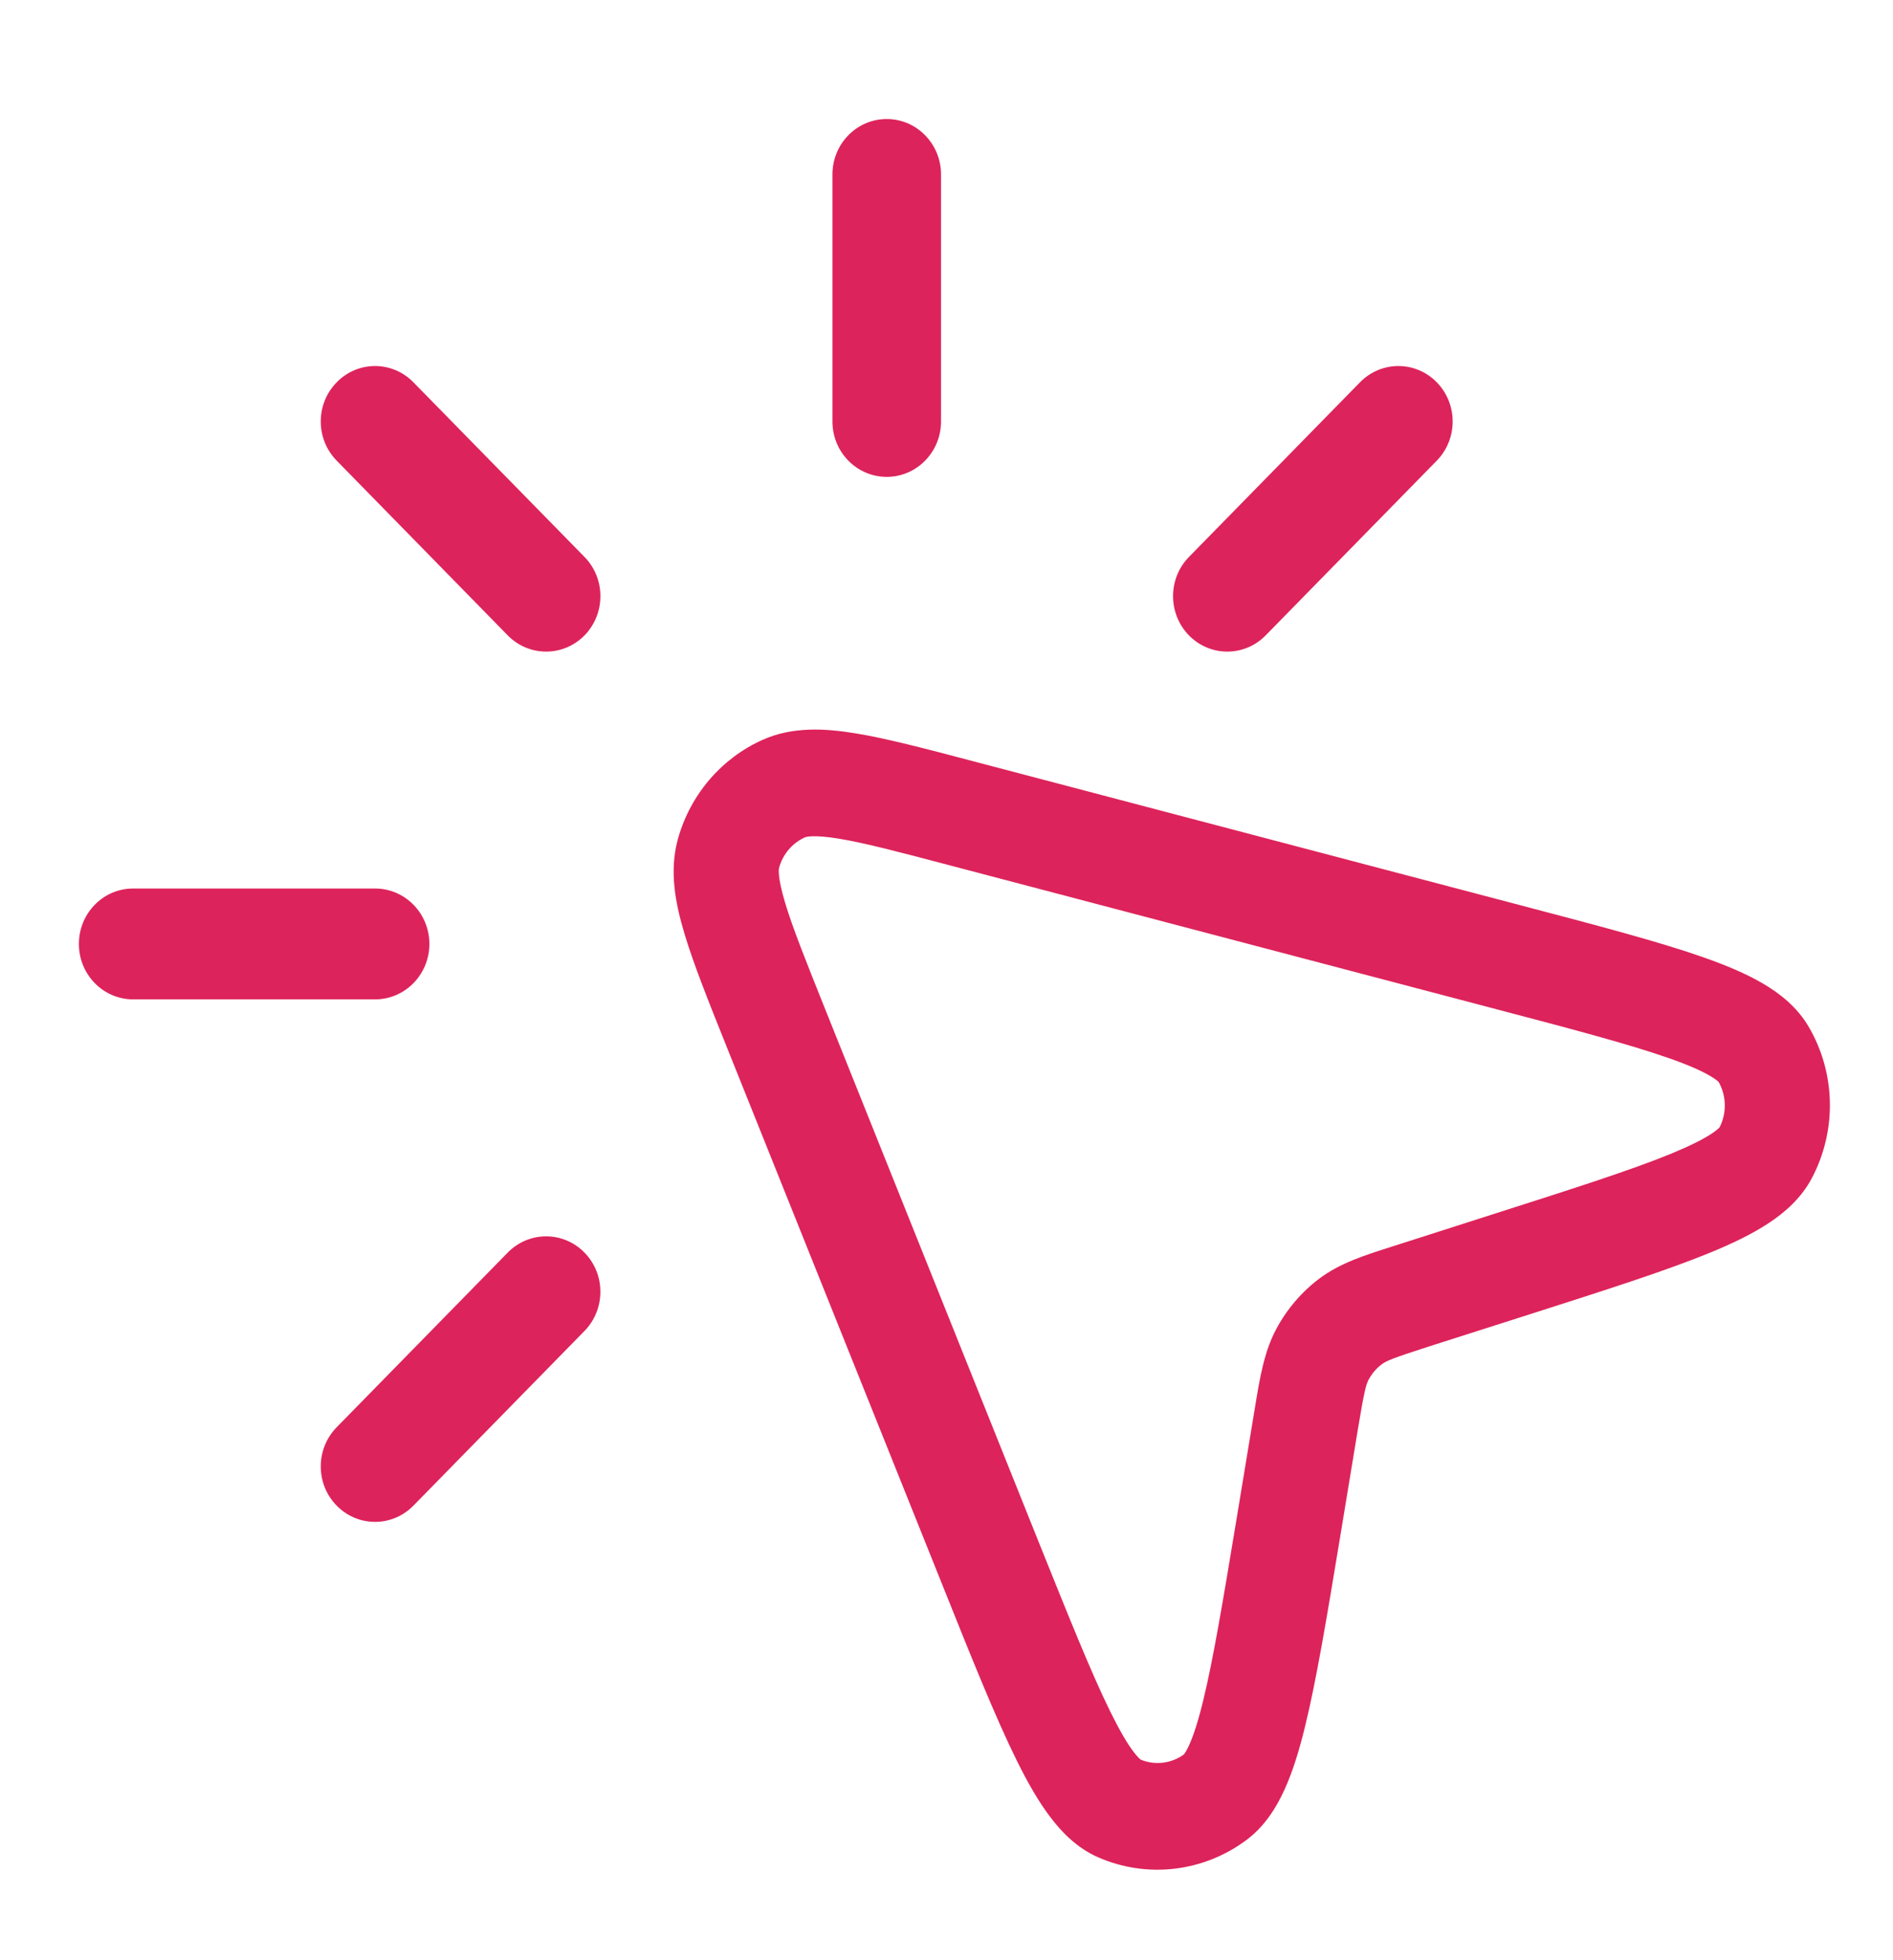
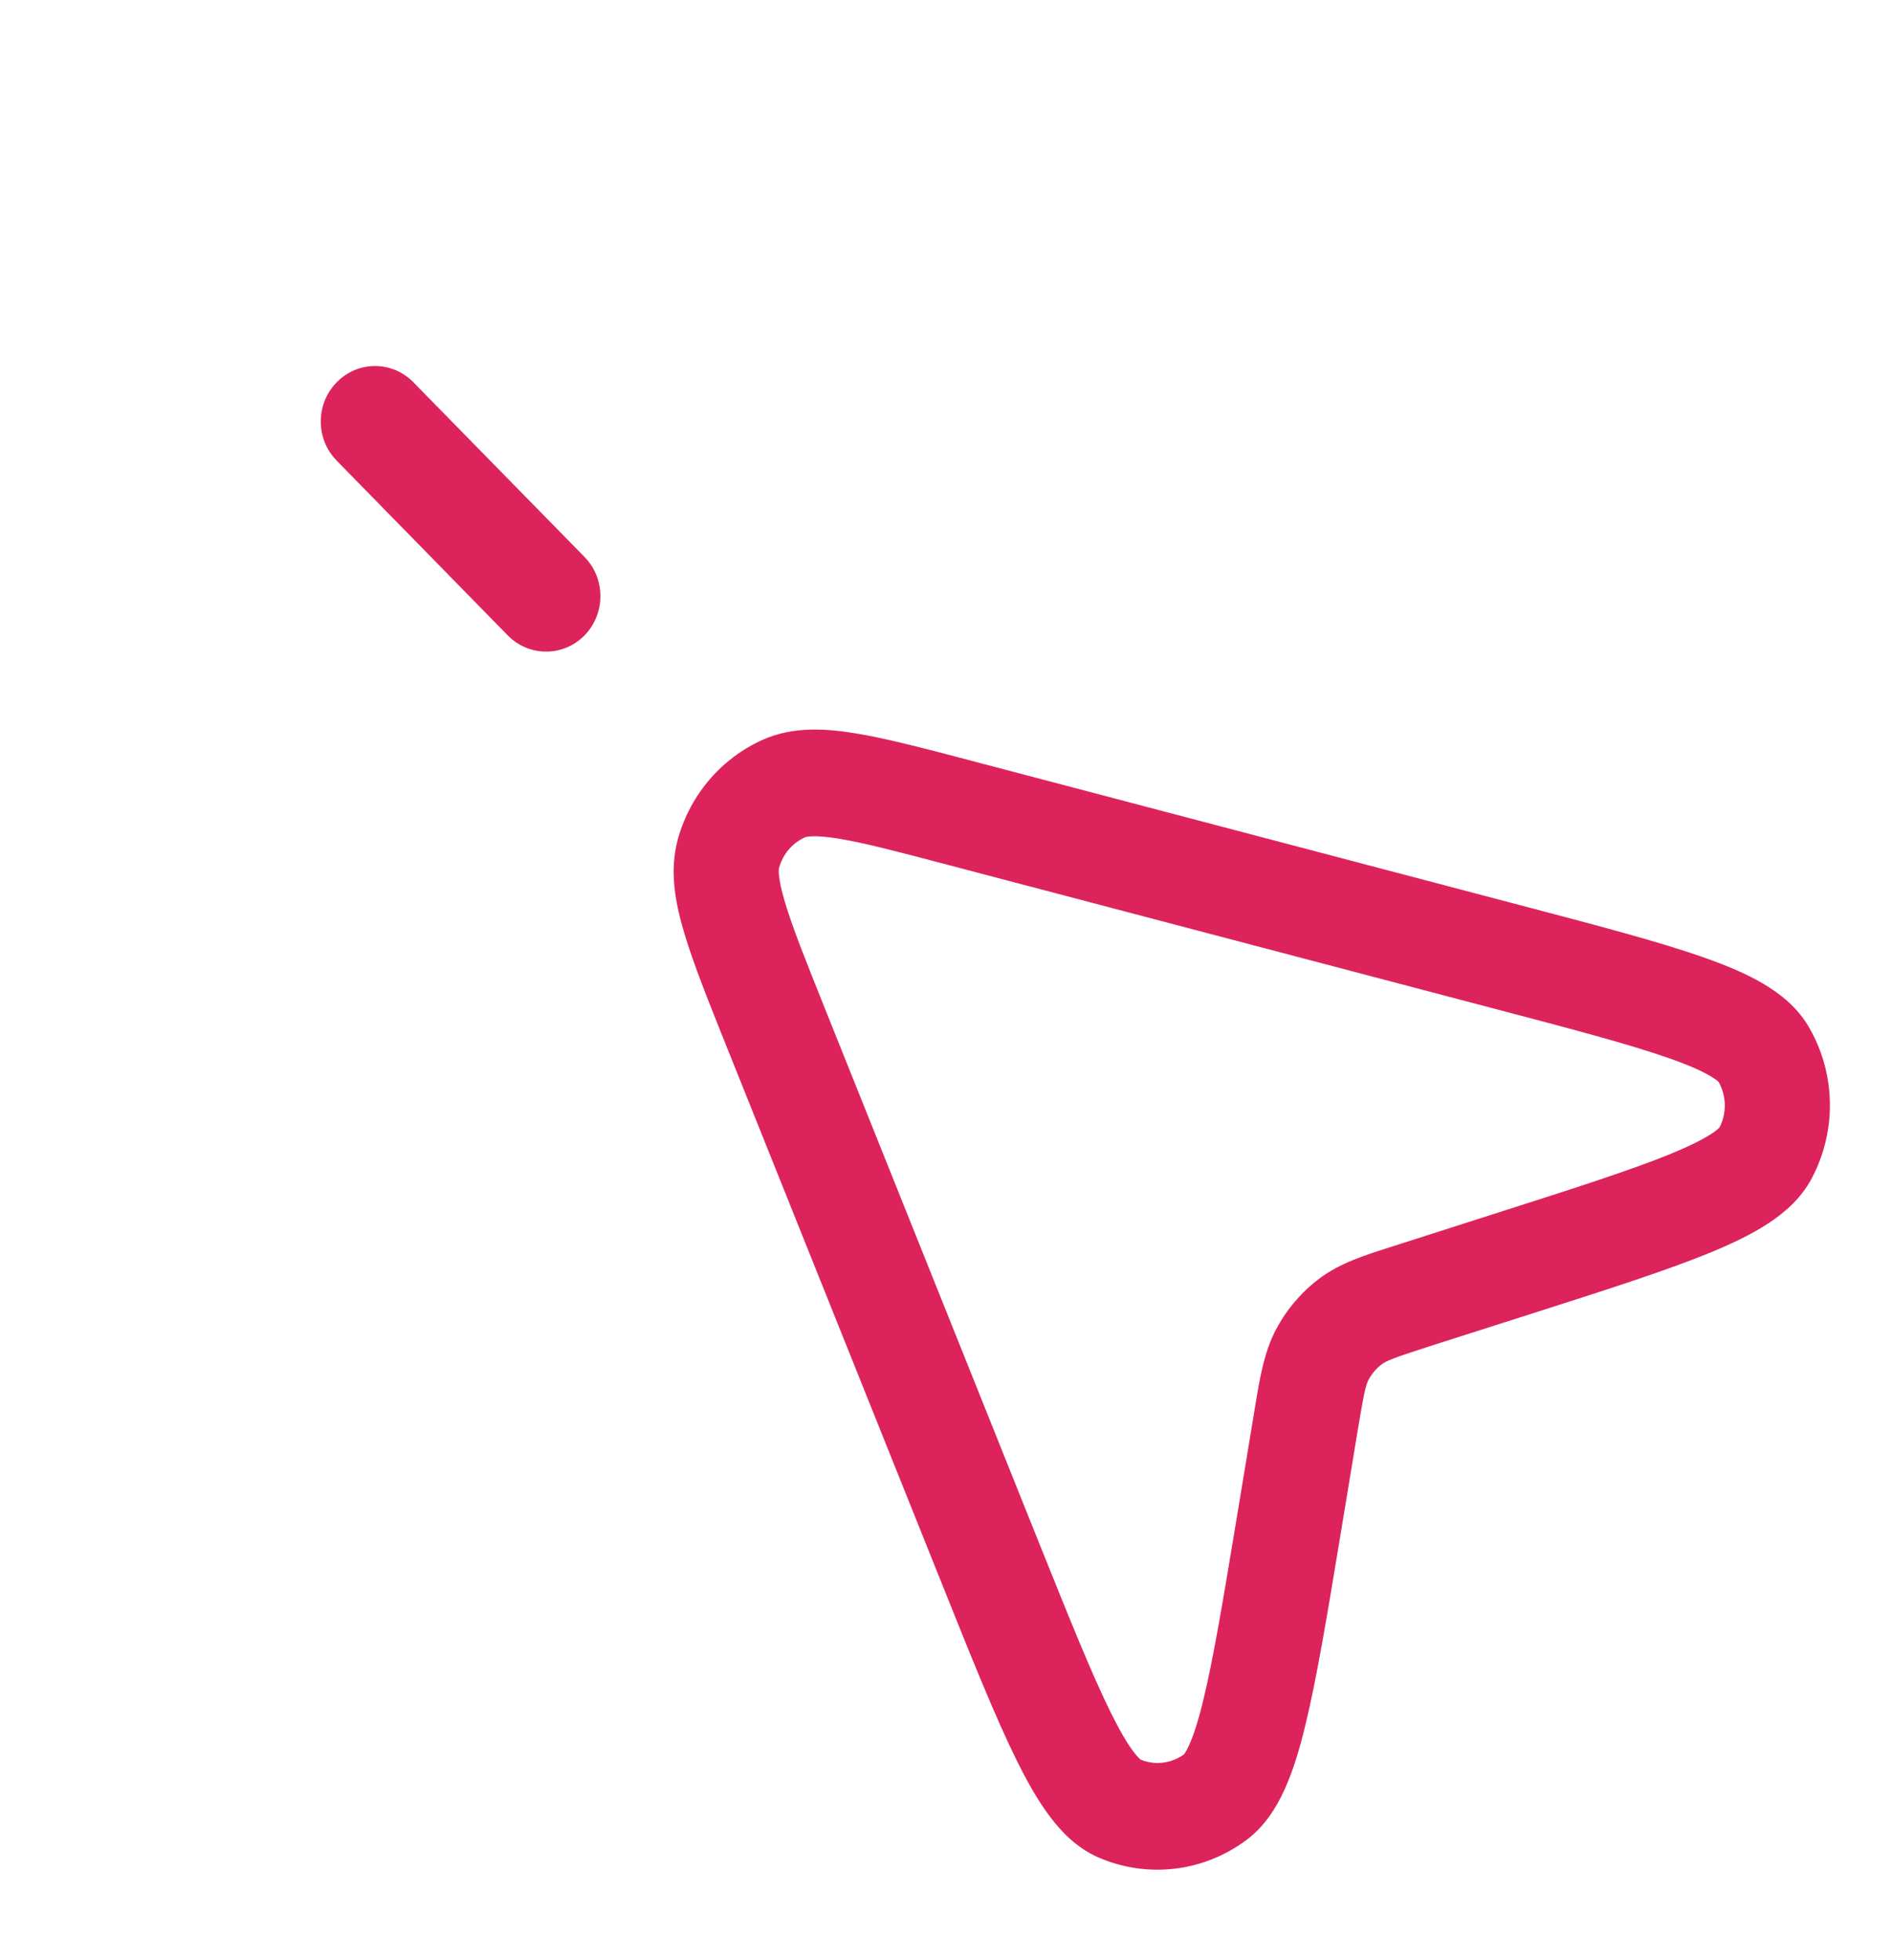
<svg xmlns="http://www.w3.org/2000/svg" width="28" height="29" viewBox="0 0 28 29" fill="none">
  <path d="M8.646 9.4C8.332 9.72 7.824 9.72 7.51 9.4L4.98 6.815C4.666 6.495 4.666 5.976 4.98 5.656C5.293 5.335 5.802 5.335 6.115 5.656L8.646 8.24C8.959 8.56 8.959 9.079 8.646 9.4Z" fill="#DD235B" />
-   <path d="M13.116 1.761C13.559 1.761 13.919 2.128 13.919 2.581V6.236C13.919 6.688 13.559 7.055 13.116 7.055C12.672 7.055 12.313 6.688 12.313 6.236V2.581C12.313 2.128 12.672 1.761 13.116 1.761Z" fill="#DD235B" />
-   <path d="M1.167 13.965C1.167 13.512 1.526 13.145 1.969 13.145H5.548C5.991 13.145 6.351 13.512 6.351 13.965C6.351 14.418 5.991 14.785 5.548 14.785H1.969C1.526 14.785 1.167 14.418 1.167 13.965Z" fill="#DD235B" />
-   <path d="M4.98 21.115C4.666 21.436 4.666 21.955 4.98 22.275C5.293 22.595 5.802 22.595 6.115 22.275L8.645 19.691C8.959 19.37 8.959 18.851 8.645 18.531C8.332 18.211 7.824 18.211 7.51 18.531L4.98 21.115Z" fill="#DD235B" />
-   <path d="M17.586 8.24C17.273 8.56 17.273 9.079 17.586 9.4C17.899 9.72 18.408 9.72 18.721 9.4L21.252 6.815C21.565 6.495 21.565 5.976 21.252 5.656C20.938 5.335 20.43 5.335 20.116 5.656L17.586 8.24Z" fill="#DD235B" />
-   <path fill-rule="evenodd" clip-rule="evenodd" d="M11.378 11.157C10.829 11.402 10.415 11.886 10.252 12.475C10.139 12.883 10.217 13.313 10.348 13.749C10.48 14.188 10.699 14.736 10.973 15.419L14.135 23.31C14.586 24.436 14.938 25.313 15.245 25.936C15.401 26.251 15.556 26.524 15.721 26.741C15.884 26.957 16.083 27.153 16.337 27.264C16.983 27.546 17.728 27.459 18.297 27.035C18.521 26.868 18.673 26.631 18.786 26.383C18.9 26.133 18.993 25.831 19.077 25.488C19.243 24.81 19.398 23.874 19.596 22.673L19.851 21.131C19.944 20.568 19.976 20.419 20.038 20.302C20.102 20.181 20.191 20.077 20.299 19.996C20.404 19.917 20.545 19.865 21.078 19.694L22.539 19.227C23.677 18.863 24.564 18.579 25.2 18.319C25.521 18.187 25.802 18.052 26.028 17.903C26.253 17.755 26.463 17.569 26.594 17.32C26.928 16.686 26.911 15.921 26.55 15.305C26.408 15.063 26.19 14.889 25.959 14.753C25.726 14.616 25.44 14.496 25.113 14.381C24.467 14.155 23.569 13.918 22.416 13.614L14.331 11.486C13.632 11.302 13.07 11.155 12.627 11.081C12.186 11.008 11.758 10.987 11.378 11.157ZM11.299 12.774C11.373 12.507 11.561 12.287 11.81 12.175C11.889 12.14 12.052 12.112 12.449 12.178C12.837 12.242 13.351 12.377 14.084 12.57L22.115 14.684C23.3 14.996 24.156 15.222 24.757 15.432C25.056 15.537 25.268 15.631 25.414 15.717C25.563 15.804 25.607 15.863 25.617 15.88C25.781 16.159 25.789 16.507 25.637 16.795C25.627 16.813 25.586 16.874 25.442 16.969C25.299 17.063 25.092 17.167 24.798 17.288C24.207 17.53 23.361 17.8 22.191 18.175L20.681 18.657C20.259 18.792 19.928 18.898 19.657 19.101C19.42 19.279 19.223 19.509 19.082 19.774C18.922 20.075 18.865 20.425 18.791 20.87L18.528 22.464C18.324 23.698 18.176 24.591 18.022 25.222C17.945 25.536 17.872 25.76 17.8 25.917C17.727 26.076 17.674 26.126 17.658 26.137C17.399 26.33 17.061 26.37 16.767 26.241C16.749 26.234 16.687 26.197 16.582 26.059C16.478 25.922 16.359 25.721 16.217 25.432C15.931 24.853 15.595 24.017 15.132 22.86L11.991 15.021C11.704 14.306 11.504 13.804 11.388 13.42C11.271 13.028 11.275 12.859 11.299 12.774Z" fill="#DD235B" />
  <path fill-rule="evenodd" clip-rule="evenodd" d="M11.378 11.157C10.829 11.402 10.415 11.886 10.252 12.475C10.139 12.883 10.217 13.313 10.348 13.749C10.48 14.188 10.699 14.736 10.973 15.419L14.135 23.31C14.586 24.436 14.938 25.313 15.245 25.936C15.401 26.251 15.556 26.524 15.721 26.741C15.884 26.957 16.083 27.153 16.337 27.264C16.983 27.546 17.728 27.459 18.297 27.035C18.521 26.868 18.673 26.631 18.786 26.383C18.9 26.133 18.993 25.831 19.077 25.488C19.243 24.81 19.398 23.874 19.596 22.673L19.851 21.131C19.944 20.568 19.976 20.419 20.038 20.302C20.102 20.181 20.191 20.077 20.299 19.996C20.404 19.917 20.545 19.865 21.078 19.694L22.539 19.227C23.677 18.863 24.564 18.579 25.2 18.319C25.521 18.187 25.802 18.052 26.028 17.903C26.253 17.755 26.463 17.569 26.594 17.32C26.928 16.686 26.911 15.921 26.55 15.305C26.408 15.063 26.19 14.889 25.959 14.753C25.726 14.616 25.44 14.496 25.113 14.381C24.467 14.155 23.569 13.918 22.416 13.614L14.331 11.486C13.632 11.302 13.07 11.155 12.627 11.081C12.186 11.008 11.758 10.987 11.378 11.157ZM11.299 12.774C11.373 12.507 11.561 12.287 11.81 12.175C11.889 12.14 12.052 12.112 12.449 12.178C12.837 12.242 13.351 12.377 14.084 12.57L22.115 14.684C23.3 14.996 24.156 15.222 24.757 15.432C25.056 15.537 25.268 15.631 25.414 15.717C25.563 15.804 25.607 15.863 25.617 15.88C25.781 16.159 25.789 16.507 25.637 16.795C25.627 16.813 25.586 16.874 25.442 16.969C25.299 17.063 25.092 17.167 24.798 17.288C24.207 17.53 23.361 17.8 22.191 18.175L20.681 18.657C20.259 18.792 19.928 18.898 19.657 19.101C19.42 19.279 19.223 19.509 19.082 19.774C18.922 20.075 18.865 20.425 18.791 20.87L18.528 22.464C18.324 23.698 18.176 24.591 18.022 25.222C17.945 25.536 17.872 25.76 17.8 25.917C17.727 26.076 17.674 26.126 17.658 26.137C17.399 26.33 17.061 26.37 16.767 26.241C16.749 26.234 16.687 26.197 16.582 26.059C16.478 25.922 16.359 25.721 16.217 25.432C15.931 24.853 15.595 24.017 15.132 22.86L11.991 15.021C11.704 14.306 11.504 13.804 11.388 13.42C11.271 13.028 11.275 12.859 11.299 12.774Z" fill="#DD235B" />
  <path fill-rule="evenodd" clip-rule="evenodd" d="M12.589 11.311C12.158 11.24 11.788 11.229 11.473 11.37L11.378 11.157M11.283 10.944C11.729 10.745 12.214 10.776 12.665 10.851C13.119 10.926 13.689 11.076 14.38 11.258L22.487 13.392C23.631 13.693 24.536 13.931 25.191 14.161C25.523 14.278 25.826 14.403 26.078 14.552C26.327 14.698 26.581 14.898 26.751 15.187C27.154 15.873 27.172 16.724 26.8 17.429C26.644 17.726 26.399 17.939 26.157 18.098C25.912 18.259 25.615 18.401 25.288 18.535C24.644 18.799 23.75 19.085 22.621 19.446L21.149 19.916C20.598 20.093 20.505 20.134 20.439 20.183C20.359 20.243 20.292 20.321 20.244 20.411C20.204 20.486 20.177 20.588 20.081 21.169L19.825 22.722C19.628 23.914 19.472 24.857 19.303 25.544C19.218 25.893 19.121 26.211 18.998 26.48C18.877 26.746 18.704 27.022 18.436 27.222C17.8 27.696 16.967 27.794 16.244 27.478C15.938 27.344 15.71 27.114 15.535 26.882C15.357 26.648 15.194 26.36 15.036 26.039C14.724 25.408 14.37 24.525 13.923 23.408L10.752 15.495C10.482 14.821 10.259 14.265 10.125 13.816C9.991 13.371 9.896 12.887 10.027 12.413C10.209 11.758 10.669 11.218 11.283 10.944ZM12.589 11.311C13.019 11.383 13.568 11.527 14.272 11.712L12.589 11.311ZM11.473 11.37C10.989 11.586 10.622 12.014 10.477 12.537C10.383 12.879 10.444 13.255 10.572 13.682C10.7 14.108 10.914 14.645 11.19 15.332L14.352 23.224C14.805 24.353 15.152 25.22 15.454 25.832C15.607 26.142 15.755 26.4 15.907 26.6C16.058 26.8 16.227 26.961 16.43 27.05C16.999 27.298 17.655 27.222 18.158 26.848C18.337 26.714 18.469 26.516 18.573 26.287C18.679 26.056 18.767 25.77 18.85 25.433C19.014 24.765 19.167 23.84 19.366 22.635L19.621 21.093C19.711 20.549 19.747 20.351 19.832 20.192C19.912 20.042 20.023 19.911 20.159 19.809C20.303 19.701 20.492 19.637 21.007 19.472L22.468 19.005C23.61 18.64 24.486 18.359 25.111 18.103C25.427 17.974 25.691 17.845 25.9 17.708C26.108 17.572 26.282 17.412 26.388 17.211C26.684 16.648 26.669 15.969 26.349 15.424C26.235 15.229 26.054 15.079 25.841 14.954C25.627 14.828 25.357 14.714 25.036 14.601C24.401 14.379 23.514 14.145 22.357 13.84L14.272 11.712M11.715 11.962C11.86 11.898 12.081 11.88 12.487 11.948C12.889 12.015 13.415 12.153 14.143 12.345L22.174 14.458C23.355 14.769 24.223 14.998 24.834 15.212C25.139 15.319 25.367 15.418 25.533 15.516C25.699 15.614 25.78 15.697 25.818 15.762C26.023 16.111 26.032 16.545 25.843 16.904C25.808 16.97 25.732 17.057 25.57 17.164C25.41 17.27 25.186 17.38 24.886 17.503C24.285 17.75 23.428 18.024 22.262 18.397L20.752 18.88C20.32 19.017 20.03 19.113 19.797 19.287C19.587 19.445 19.413 19.649 19.288 19.884C19.15 20.144 19.097 20.453 19.022 20.908L18.759 22.502C18.555 23.732 18.406 24.636 18.248 25.277C18.17 25.597 18.093 25.837 18.012 26.013C17.932 26.191 17.858 26.28 17.798 26.325C17.472 26.567 17.045 26.617 16.674 26.455C16.605 26.425 16.513 26.354 16.396 26.2C16.279 26.046 16.153 25.83 16.008 25.536C15.717 24.946 15.377 24.1 14.915 22.947L11.774 15.108C11.489 14.397 11.284 13.884 11.165 13.487C11.044 13.086 11.032 12.863 11.074 12.712C11.166 12.379 11.401 12.102 11.715 11.962ZM25.435 16.678C25.543 16.466 25.537 16.212 25.421 16.007C25.413 15.999 25.38 15.967 25.296 15.918C25.169 15.843 24.973 15.755 24.68 15.653C24.09 15.446 23.245 15.223 22.055 14.91L14.025 12.796C13.287 12.601 12.786 12.47 12.411 12.408C12.024 12.344 11.919 12.383 11.906 12.388C11.721 12.471 11.58 12.635 11.524 12.837C11.519 12.855 11.497 12.969 11.612 13.353C11.723 13.725 11.919 14.214 12.207 14.934L15.348 22.774C15.814 23.934 16.145 24.76 16.426 25.329C16.566 25.612 16.677 25.799 16.768 25.918C16.827 25.996 16.862 26.025 16.871 26.032C17.081 26.12 17.323 26.092 17.511 25.956C17.518 25.948 17.546 25.911 17.588 25.82C17.651 25.682 17.72 25.474 17.795 25.166C17.947 24.546 18.093 23.665 18.298 22.426L18.565 20.808C18.635 20.383 18.698 20 18.876 19.665C19.033 19.37 19.252 19.113 19.517 18.914C19.82 18.687 20.184 18.571 20.587 18.443L22.12 17.952C23.294 17.577 24.129 17.309 24.709 17.072C24.997 16.953 25.189 16.856 25.314 16.774C25.396 16.72 25.428 16.686 25.435 16.678Z" fill="#DD235B" />
</svg>